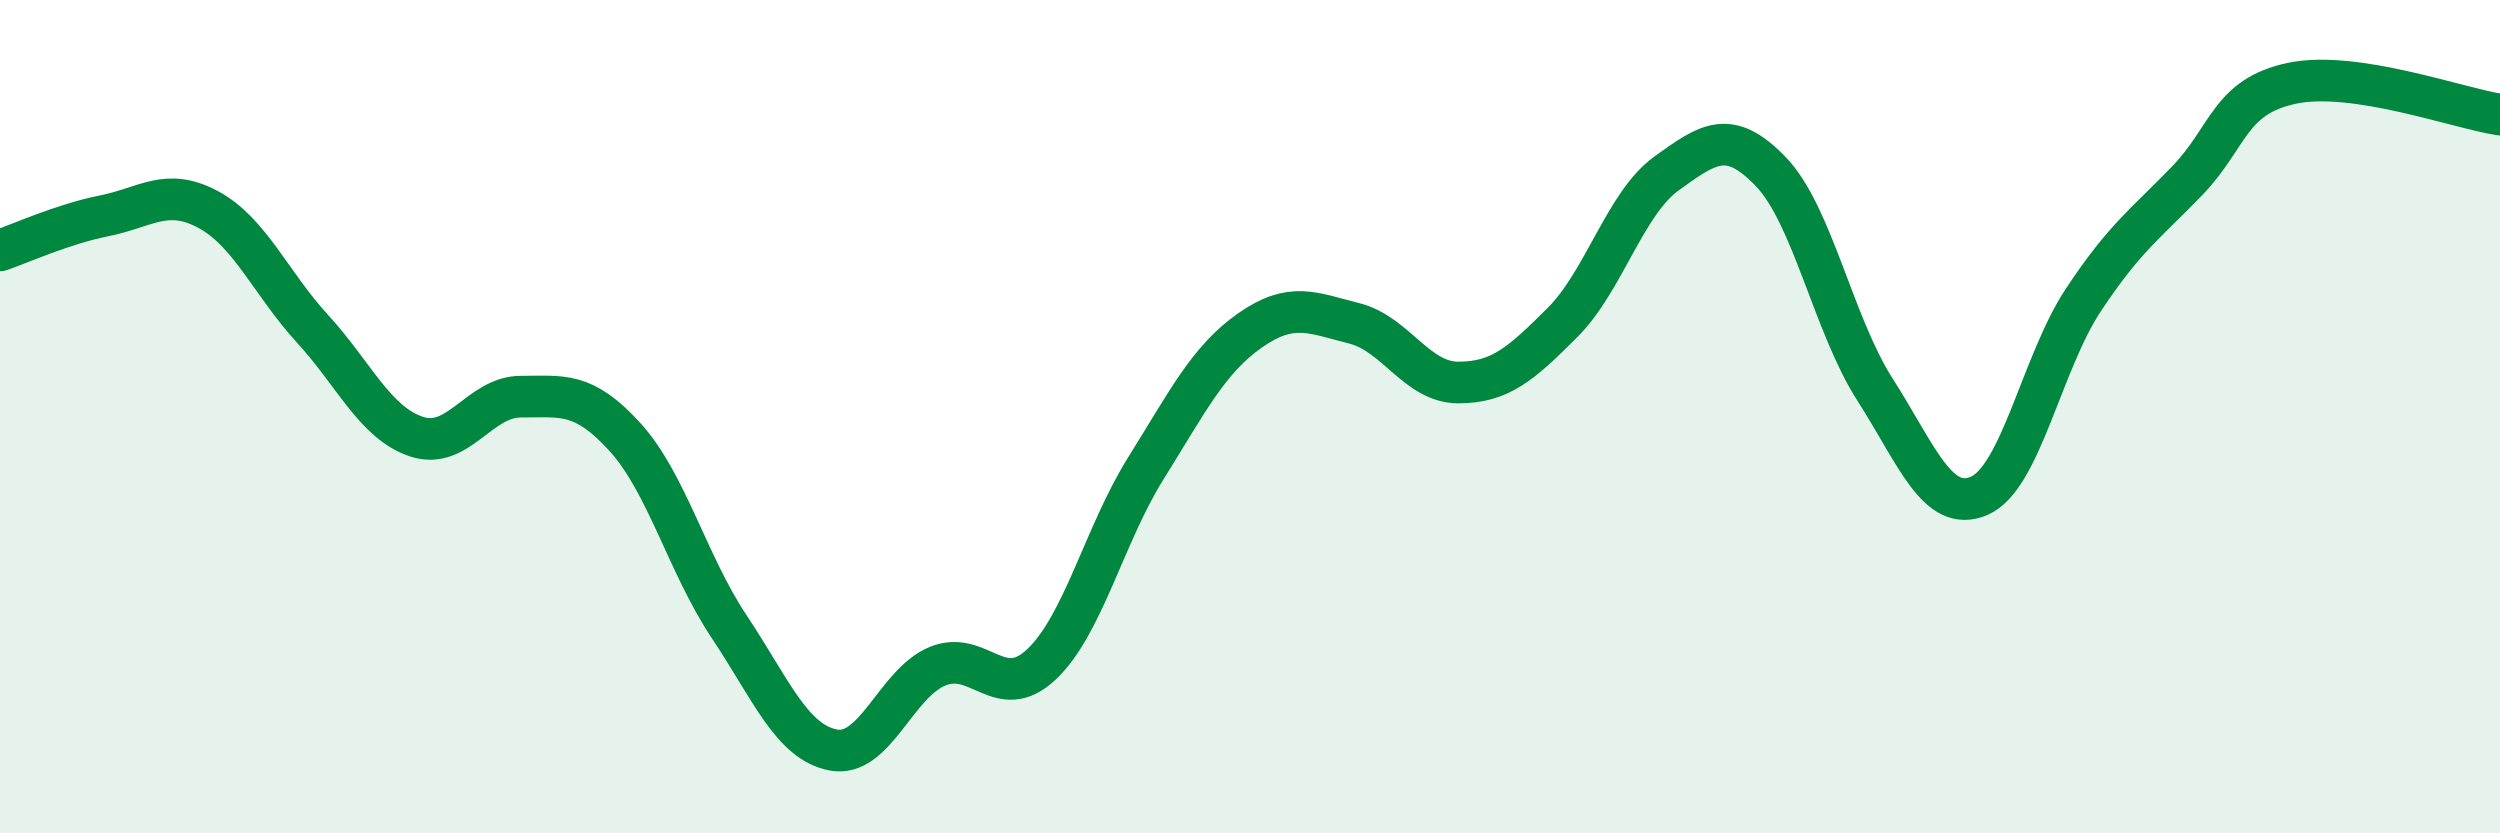
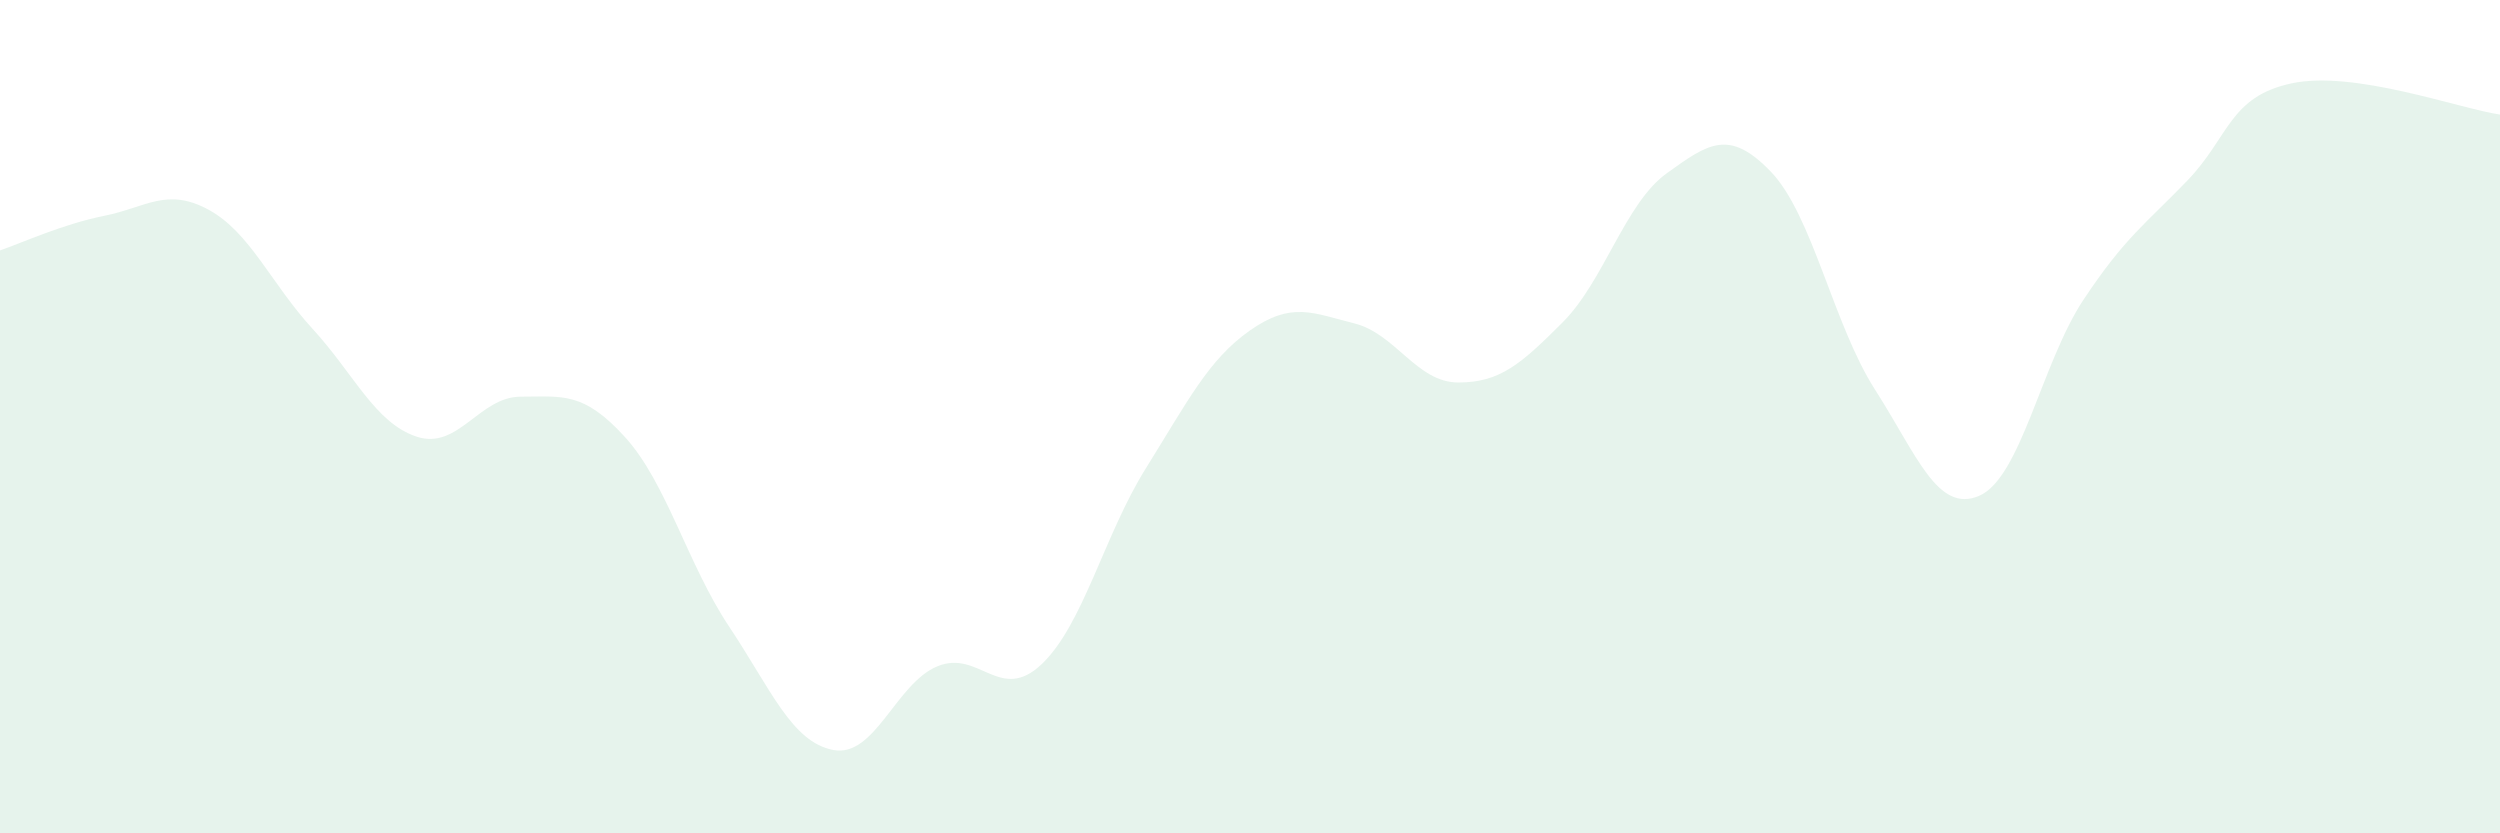
<svg xmlns="http://www.w3.org/2000/svg" width="60" height="20" viewBox="0 0 60 20">
  <path d="M 0,6.01 C 0.5,5.84 1.5,5.38 2.5,5.18 C 3.5,4.98 4,4.49 5,5.03 C 6,5.57 6.5,6.8 7.5,7.89 C 8.5,8.98 9,10.15 10,10.48 C 11,10.81 11.5,9.52 12.5,9.52 C 13.5,9.52 14,9.39 15,10.49 C 16,11.59 16.5,13.54 17.5,15.04 C 18.5,16.54 19,17.81 20,18 C 21,18.19 21.5,16.4 22.5,15.99 C 23.5,15.58 24,16.89 25,15.94 C 26,14.99 26.5,12.84 27.5,11.24 C 28.5,9.64 29,8.63 30,7.93 C 31,7.23 31.5,7.51 32.5,7.76 C 33.5,8.01 34,9.18 35,9.18 C 36,9.18 36.5,8.74 37.5,7.74 C 38.5,6.74 39,4.88 40,4.16 C 41,3.44 41.5,3.08 42.5,4.12 C 43.5,5.16 44,7.79 45,9.35 C 46,10.91 46.5,12.33 47.5,11.9 C 48.5,11.47 49,8.71 50,7.2 C 51,5.69 51.5,5.37 52.5,4.33 C 53.5,3.29 53.5,2.32 55,2 C 56.5,1.68 59,2.6 60,2.75L60 20L0 20Z" fill="#008740" opacity="0.1" stroke-linecap="round" stroke-linejoin="round" />
-   <path d="M 0,6.01 C 0.5,5.84 1.5,5.38 2.5,5.18 C 3.5,4.98 4,4.49 5,5.03 C 6,5.57 6.5,6.8 7.5,7.89 C 8.5,8.98 9,10.15 10,10.48 C 11,10.81 11.5,9.52 12.5,9.52 C 13.5,9.52 14,9.39 15,10.49 C 16,11.59 16.5,13.54 17.5,15.04 C 18.5,16.54 19,17.81 20,18 C 21,18.19 21.5,16.4 22.5,15.99 C 23.5,15.58 24,16.89 25,15.94 C 26,14.99 26.5,12.84 27.5,11.24 C 28.5,9.64 29,8.63 30,7.93 C 31,7.23 31.5,7.51 32.5,7.76 C 33.5,8.01 34,9.18 35,9.18 C 36,9.18 36.5,8.74 37.5,7.74 C 38.5,6.74 39,4.88 40,4.16 C 41,3.44 41.5,3.08 42.5,4.12 C 43.5,5.16 44,7.79 45,9.35 C 46,10.91 46.5,12.33 47.5,11.9 C 48.5,11.47 49,8.71 50,7.2 C 51,5.69 51.5,5.37 52.5,4.33 C 53.5,3.29 53.5,2.32 55,2 C 56.5,1.68 59,2.6 60,2.75" stroke="#008740" stroke-width="1" fill="none" stroke-linecap="round" stroke-linejoin="round" />
</svg>